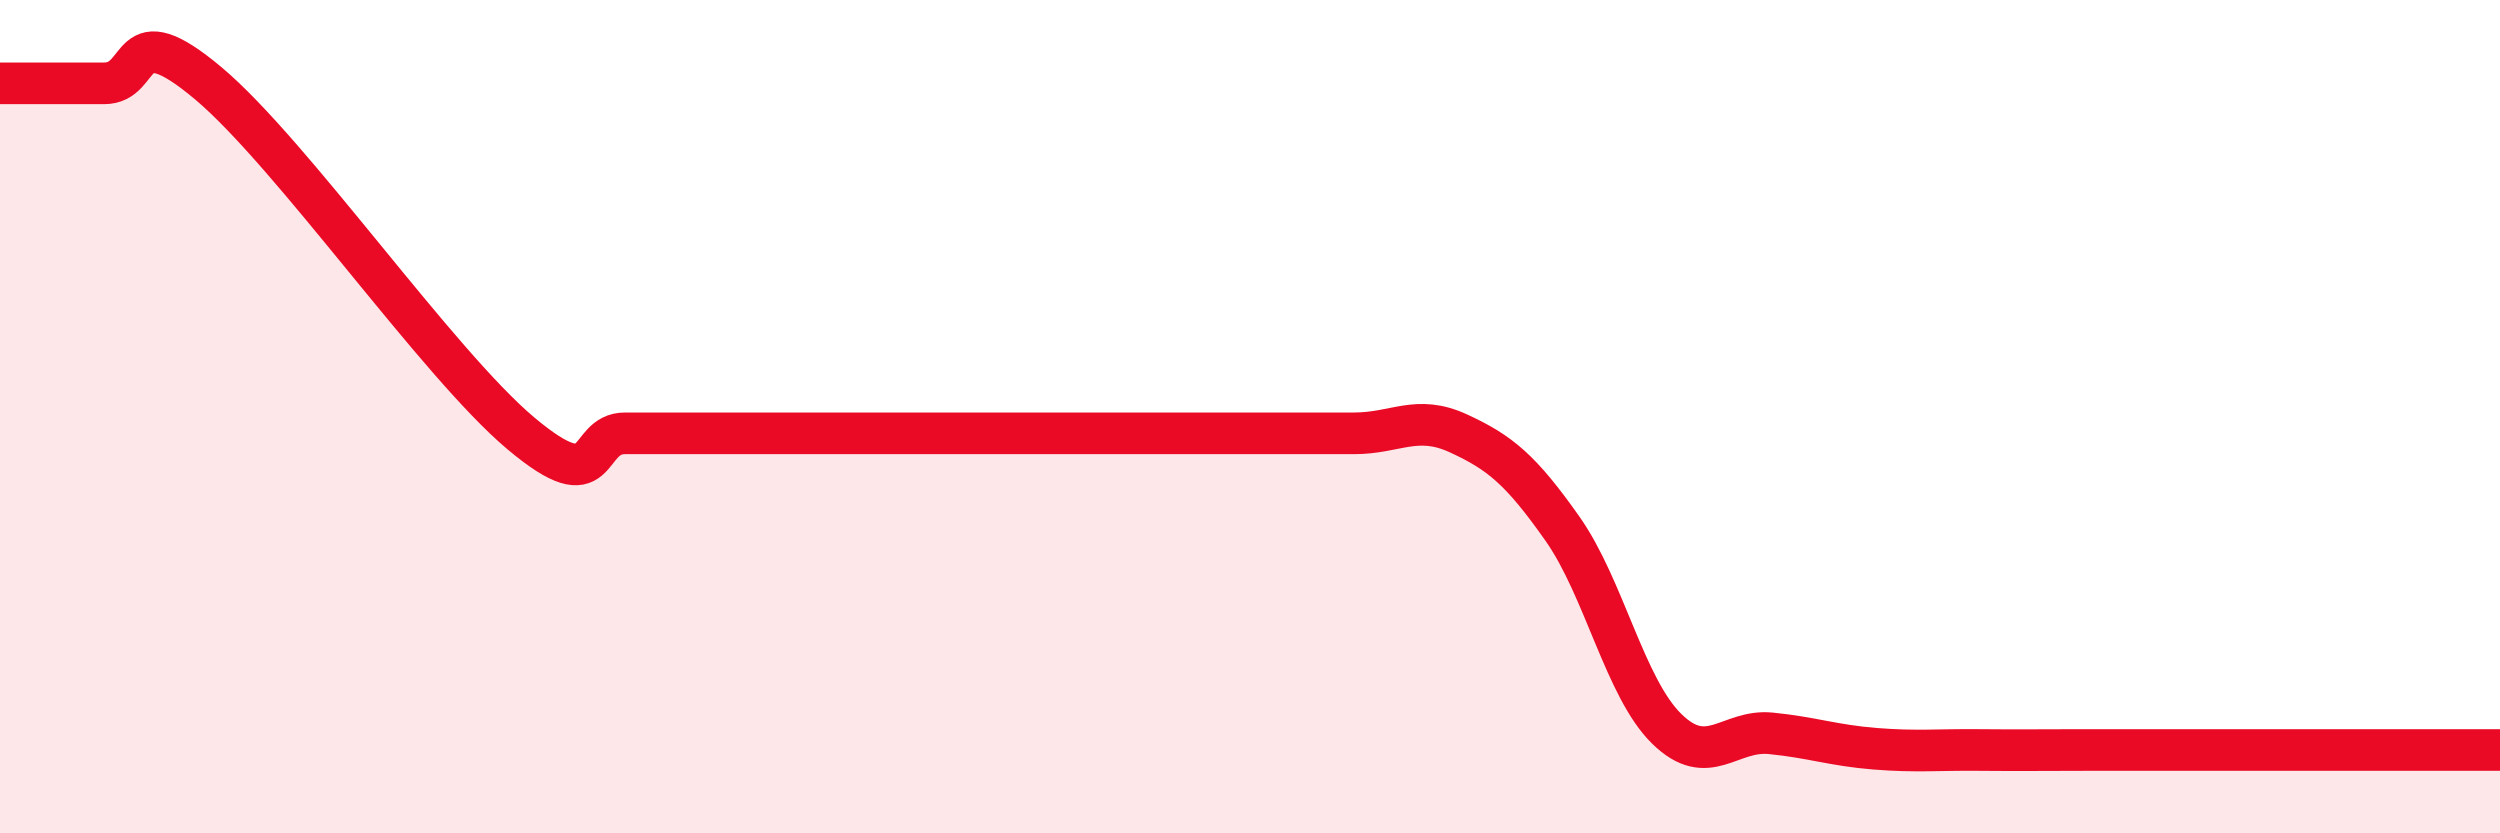
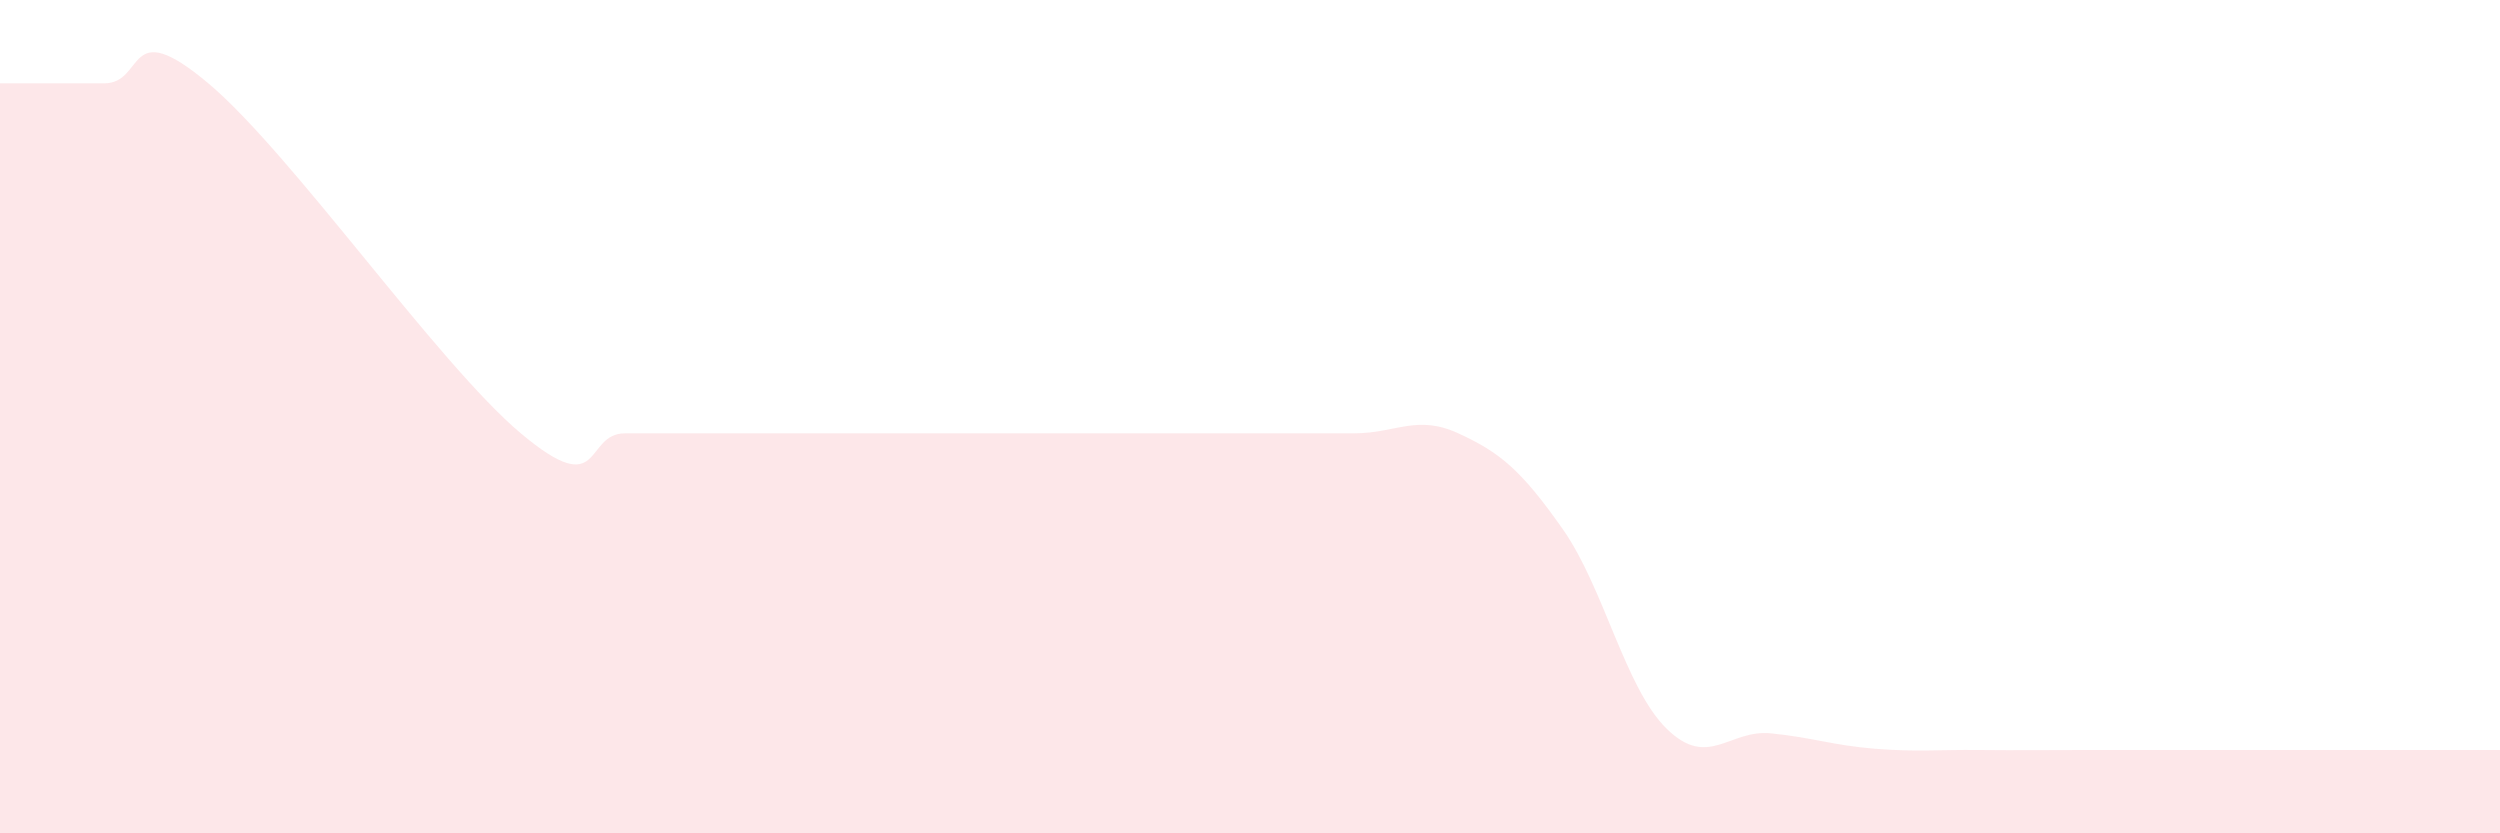
<svg xmlns="http://www.w3.org/2000/svg" width="60" height="20" viewBox="0 0 60 20">
  <path d="M 0,2 C 0.5,2 1.5,2 2.5,2 C 3.5,2 3,0.32 5,2 C 7,3.68 10.5,8.72 12.5,10.4 C 14.5,12.08 14,10.4 15,10.4 C 16,10.4 16.5,10.4 17.5,10.4 C 18.5,10.4 19,10.4 20,10.4 C 21,10.4 21.5,10.4 22.5,10.4 C 23.5,10.4 24,10.4 25,10.4 C 26,10.4 26.5,10.4 27.5,10.4 C 28.5,10.4 29,10.4 30,10.4 C 31,10.4 31.5,10.4 32.5,10.4 C 33.5,10.4 34,9.94 35,10.4 C 36,10.86 36.5,11.27 37.5,12.69 C 38.5,14.11 39,16.51 40,17.49 C 41,18.47 41.5,17.5 42.5,17.6 C 43.5,17.7 44,17.89 45,17.97 C 46,18.05 46.5,17.99 47.5,18 C 48.5,18.01 49,18 50,18 C 51,18 51.5,18 52.5,18 C 53.5,18 53.5,18 55,18 C 56.5,18 59,18 60,18L60 20L0 20Z" fill="#EB0A25" opacity="0.1" stroke-linecap="round" stroke-linejoin="round" />
-   <path d="M 0,2 C 0.5,2 1.5,2 2.5,2 C 3.5,2 3,0.32 5,2 C 7,3.68 10.5,8.72 12.5,10.4 C 14.5,12.08 14,10.4 15,10.4 C 16,10.4 16.5,10.4 17.5,10.4 C 18.5,10.4 19,10.4 20,10.4 C 21,10.4 21.5,10.4 22.5,10.4 C 23.5,10.4 24,10.4 25,10.4 C 26,10.4 26.5,10.4 27.5,10.4 C 28.5,10.4 29,10.4 30,10.4 C 31,10.4 31.5,10.4 32.5,10.4 C 33.5,10.4 34,9.94 35,10.4 C 36,10.86 36.5,11.27 37.5,12.69 C 38.5,14.11 39,16.51 40,17.49 C 41,18.47 41.5,17.5 42.5,17.6 C 43.5,17.7 44,17.89 45,17.97 C 46,18.05 46.5,17.99 47.5,18 C 48.5,18.01 49,18 50,18 C 51,18 51.5,18 52.5,18 C 53.5,18 53.5,18 55,18 C 56.5,18 59,18 60,18" stroke="#EB0A25" stroke-width="1" fill="none" stroke-linecap="round" stroke-linejoin="round" />
</svg>